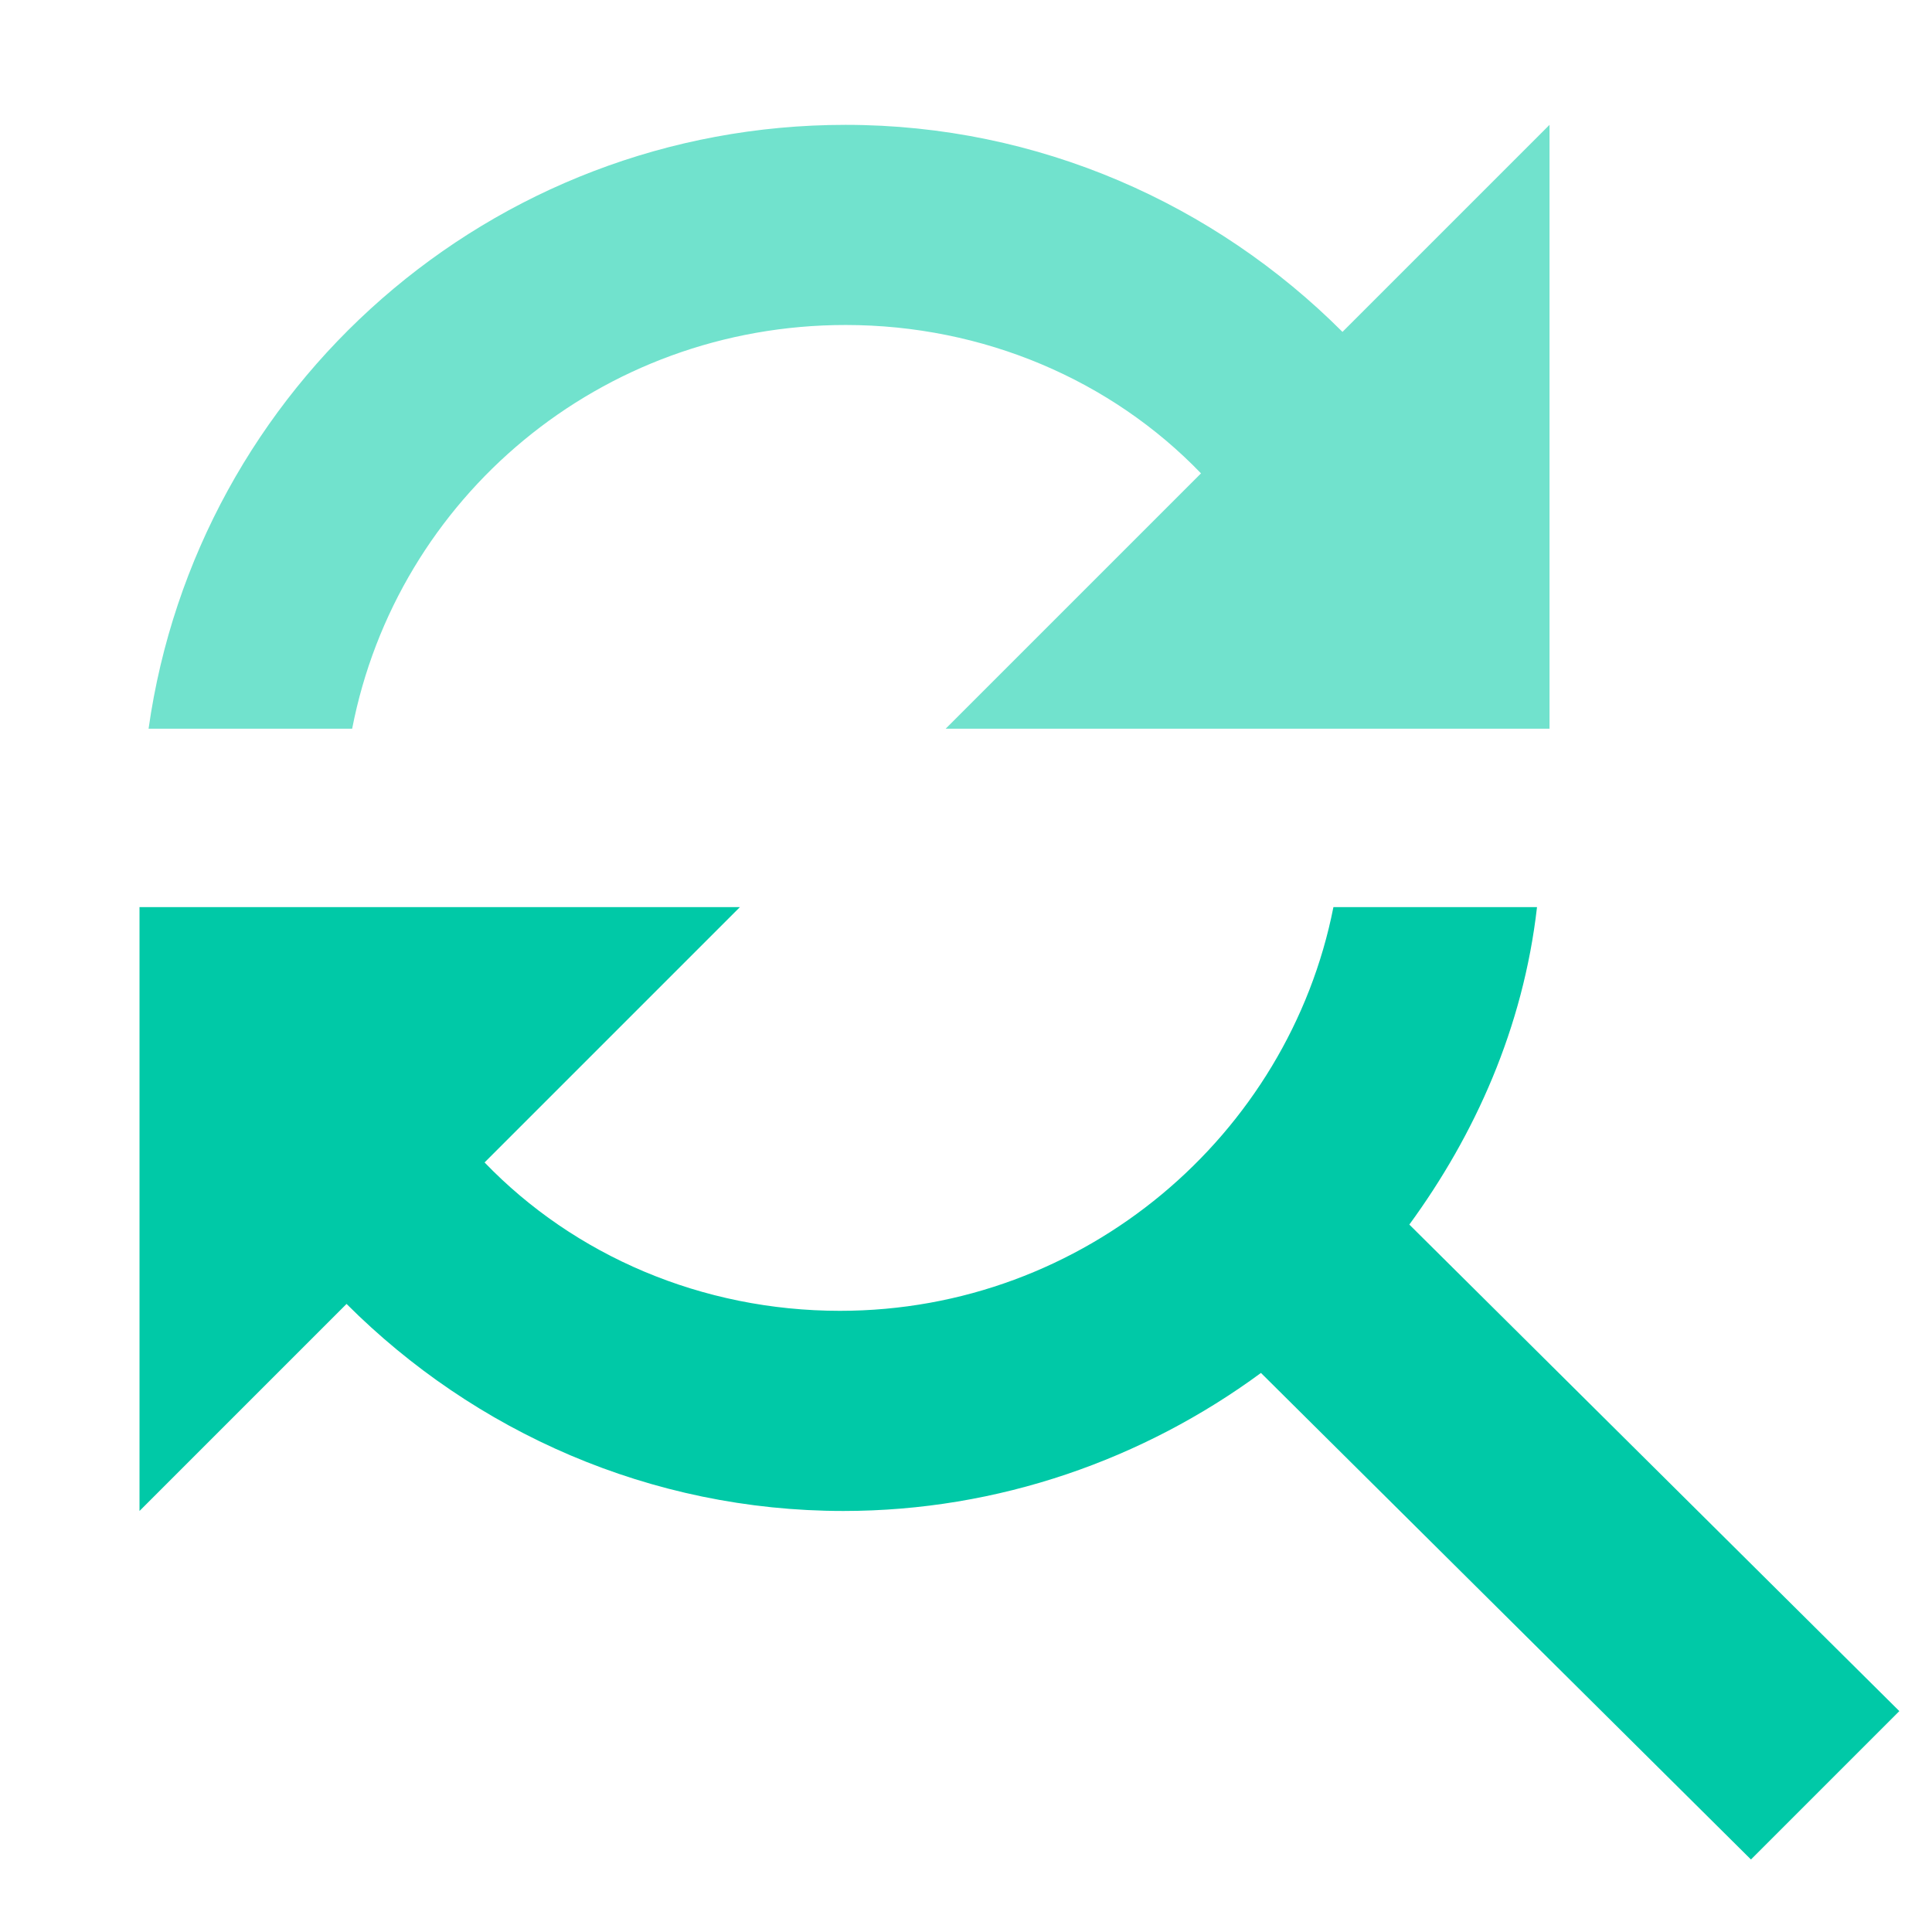
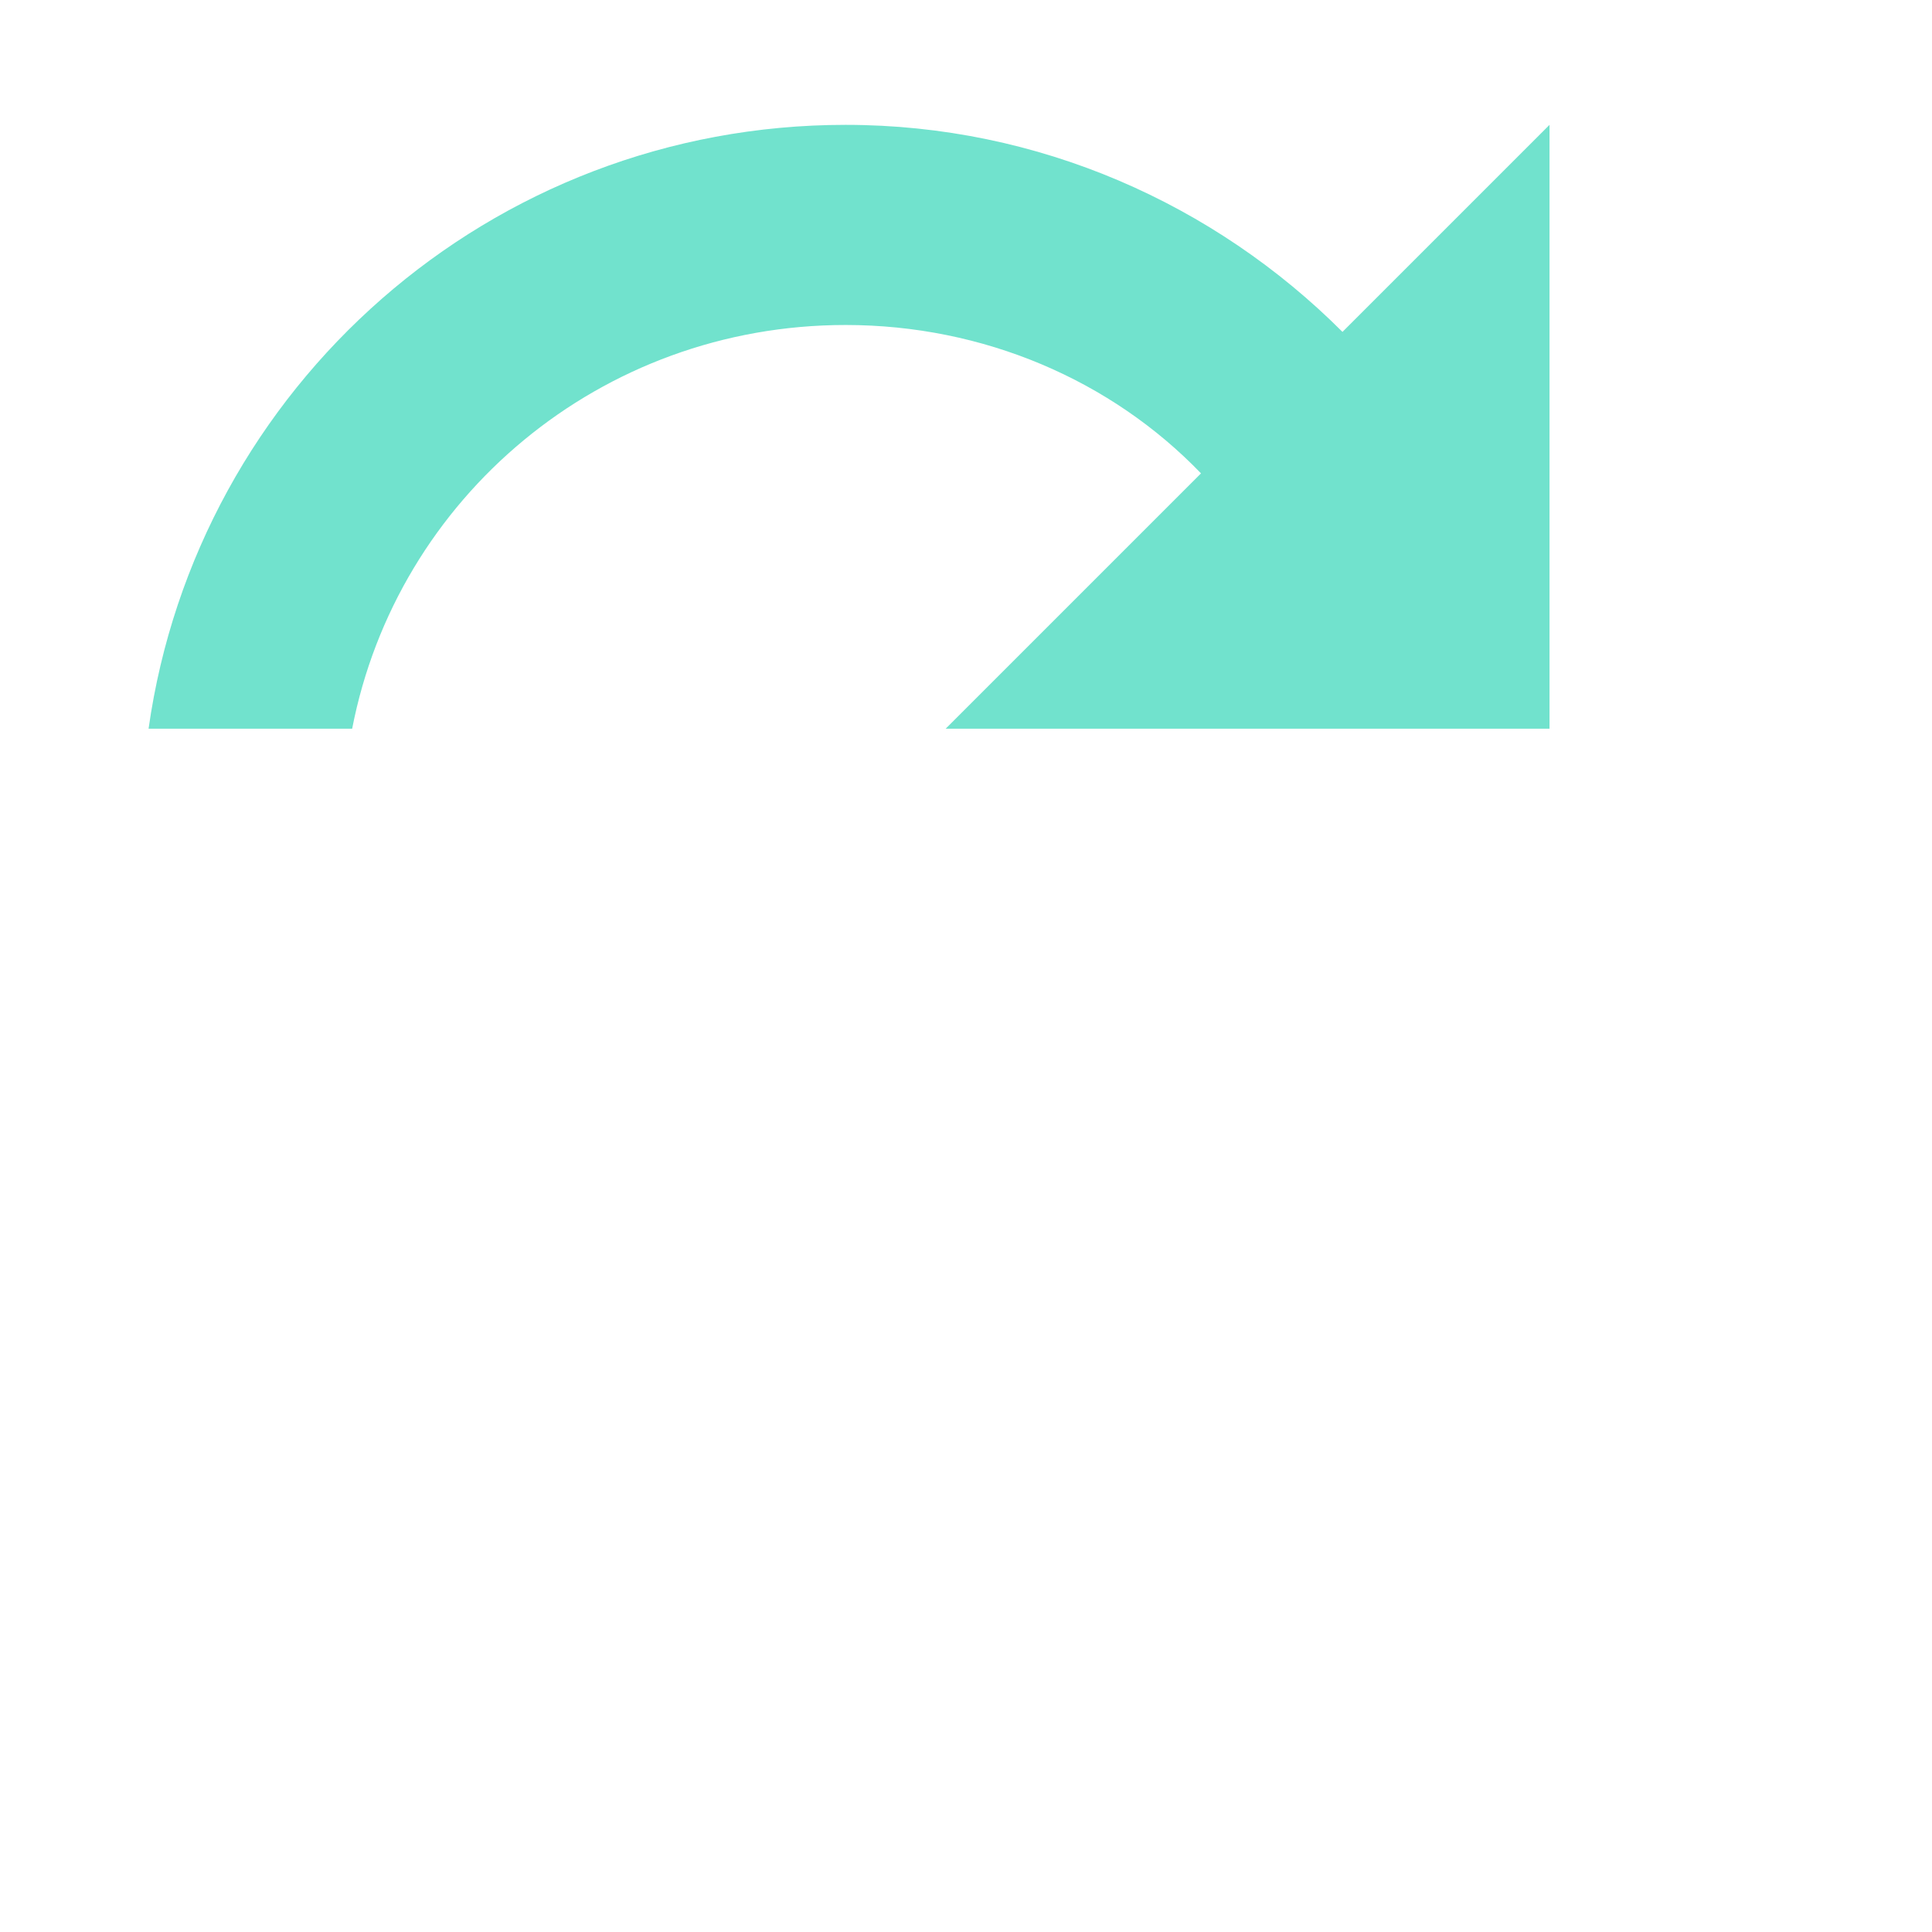
<svg xmlns="http://www.w3.org/2000/svg" viewBox="0 0 550 550">
-   <path fill="#00C9A7" d="M401.209 348.609c18.664-25.541 32.418-55.992 36.346-90.375h-57.957c-12.77 64.833-70.727 114.931-140.471 114.931-39.292 0-75.638-15.717-101.179-42.24l72.691-72.691H39.716V430.14l58.939-58.939c36.346 36.346 86.444 58.939 141.454 58.939 44.204 0 85.461-14.734 118.859-39.293l139.49 138.508 42.24-42.24z" />
  <path fill="#71E2CD" d="M240.722 92.519c39.293 0 75.639 15.717 101.18 42.239l-72.693 72.692h171.906V35.543l-58.939 58.939c-36.346-36.346-86.443-58.939-141.453-58.939-101.179 0-184.676 74.657-198.428 171.907h57.957c12.768-65.816 70.725-114.931 140.47-114.931" />
</svg>